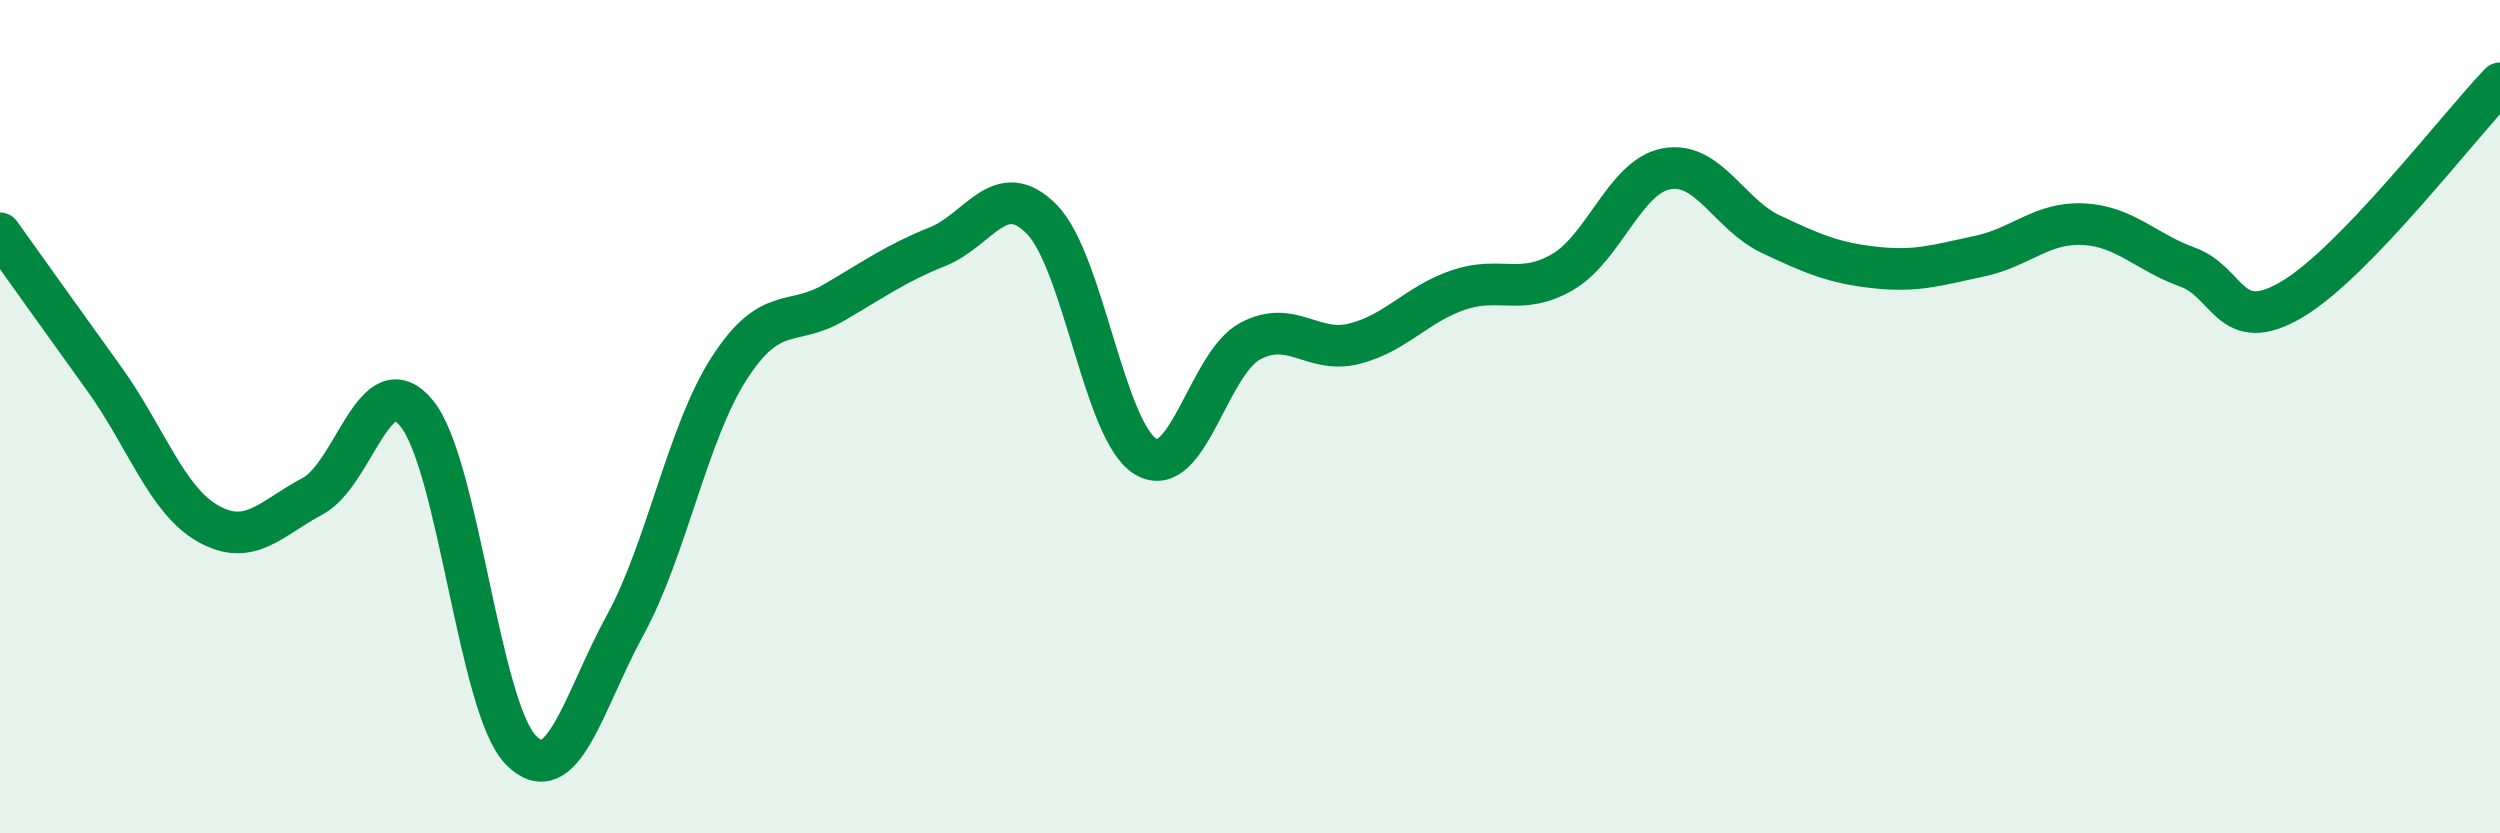
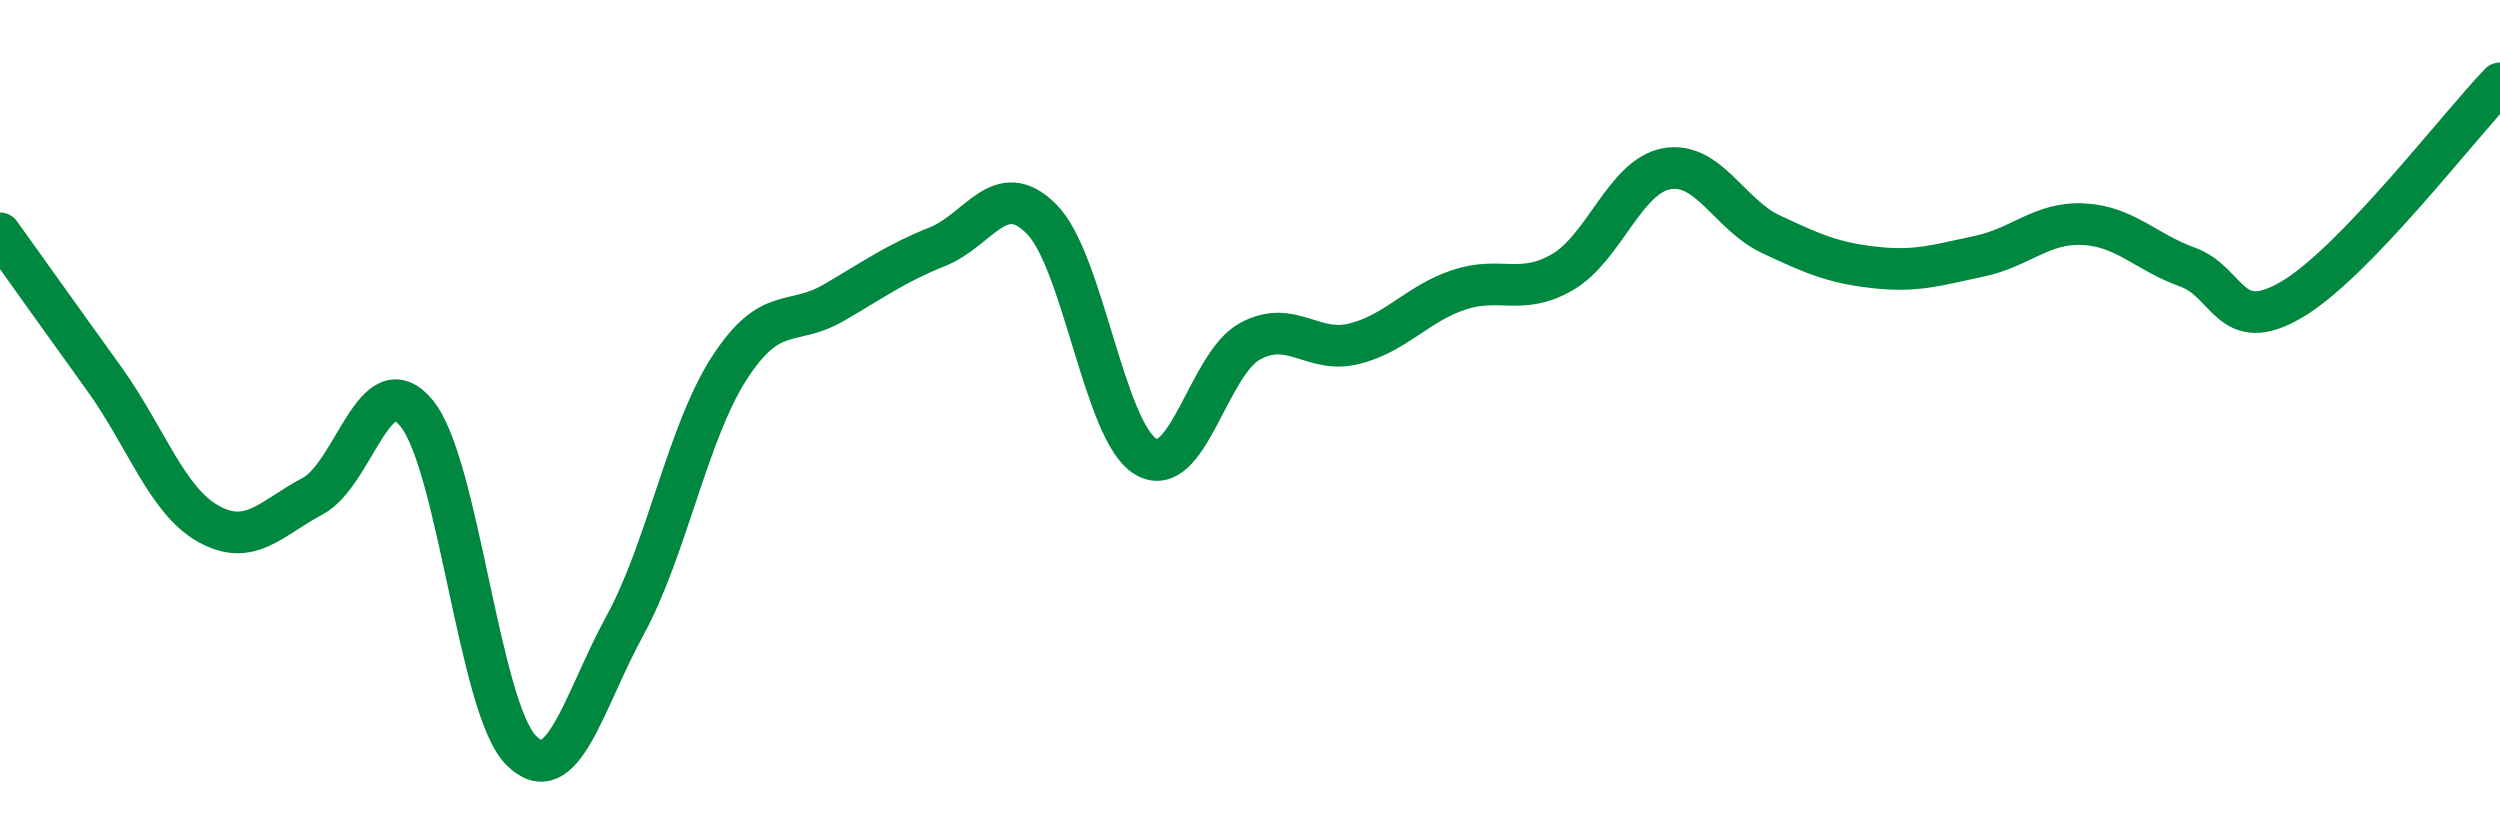
<svg xmlns="http://www.w3.org/2000/svg" width="60" height="20" viewBox="0 0 60 20">
-   <path d="M 0,5.6 C 0.5,6.3 1.5,7.7 2.5,9.09 C 3.5,10.48 4,12.01 5,12.57 C 6,13.13 6.5,12.44 7.5,11.91 C 8.5,11.38 9,8.7 10,9.92 C 11,11.14 11.5,16.98 12.5,18 C 13.5,19.02 14,16.84 15,15.01 C 16,13.18 16.5,10.39 17.5,8.84 C 18.5,7.29 19,7.85 20,7.27 C 21,6.69 21.5,6.32 22.5,5.92 C 23.5,5.52 24,4.25 25,5.26 C 26,6.27 26.5,10.37 27.5,10.96 C 28.5,11.55 29,8.73 30,8.19 C 31,7.65 31.5,8.5 32.5,8.25 C 33.5,8 34,7.3 35,6.96 C 36,6.62 36.5,7.11 37.5,6.53 C 38.5,5.95 39,4.23 40,4.05 C 41,3.87 41.5,5.15 42.5,5.62 C 43.5,6.09 44,6.31 45,6.42 C 46,6.53 46.5,6.36 47.5,6.15 C 48.5,5.94 49,5.33 50,5.38 C 51,5.43 51.5,6.05 52.5,6.41 C 53.5,6.77 53.5,8.07 55,7.19 C 56.5,6.31 59,3.04 60,2L60 20L0 20Z" fill="#008740" opacity="0.1" stroke-linecap="round" stroke-linejoin="round" />
  <path d="M 0,5.6 C 0.5,6.3 1.5,7.7 2.5,9.09 C 3.5,10.48 4,12.01 5,12.57 C 6,13.13 6.5,12.44 7.5,11.91 C 8.5,11.38 9,8.7 10,9.92 C 11,11.14 11.5,16.98 12.5,18 C 13.5,19.02 14,16.84 15,15.01 C 16,13.18 16.5,10.39 17.5,8.84 C 18.5,7.29 19,7.85 20,7.27 C 21,6.69 21.5,6.32 22.5,5.92 C 23.5,5.52 24,4.25 25,5.26 C 26,6.27 26.5,10.37 27.5,10.96 C 28.5,11.55 29,8.73 30,8.19 C 31,7.65 31.5,8.5 32.5,8.25 C 33.5,8 34,7.3 35,6.96 C 36,6.62 36.5,7.11 37.5,6.53 C 38.5,5.95 39,4.23 40,4.05 C 41,3.87 41.5,5.15 42.5,5.62 C 43.5,6.09 44,6.31 45,6.42 C 46,6.53 46.5,6.36 47.5,6.15 C 48.5,5.94 49,5.33 50,5.38 C 51,5.43 51.5,6.05 52.5,6.41 C 53.5,6.77 53.5,8.07 55,7.19 C 56.5,6.31 59,3.04 60,2" stroke="#008740" stroke-width="1" fill="none" stroke-linecap="round" stroke-linejoin="round" />
</svg>